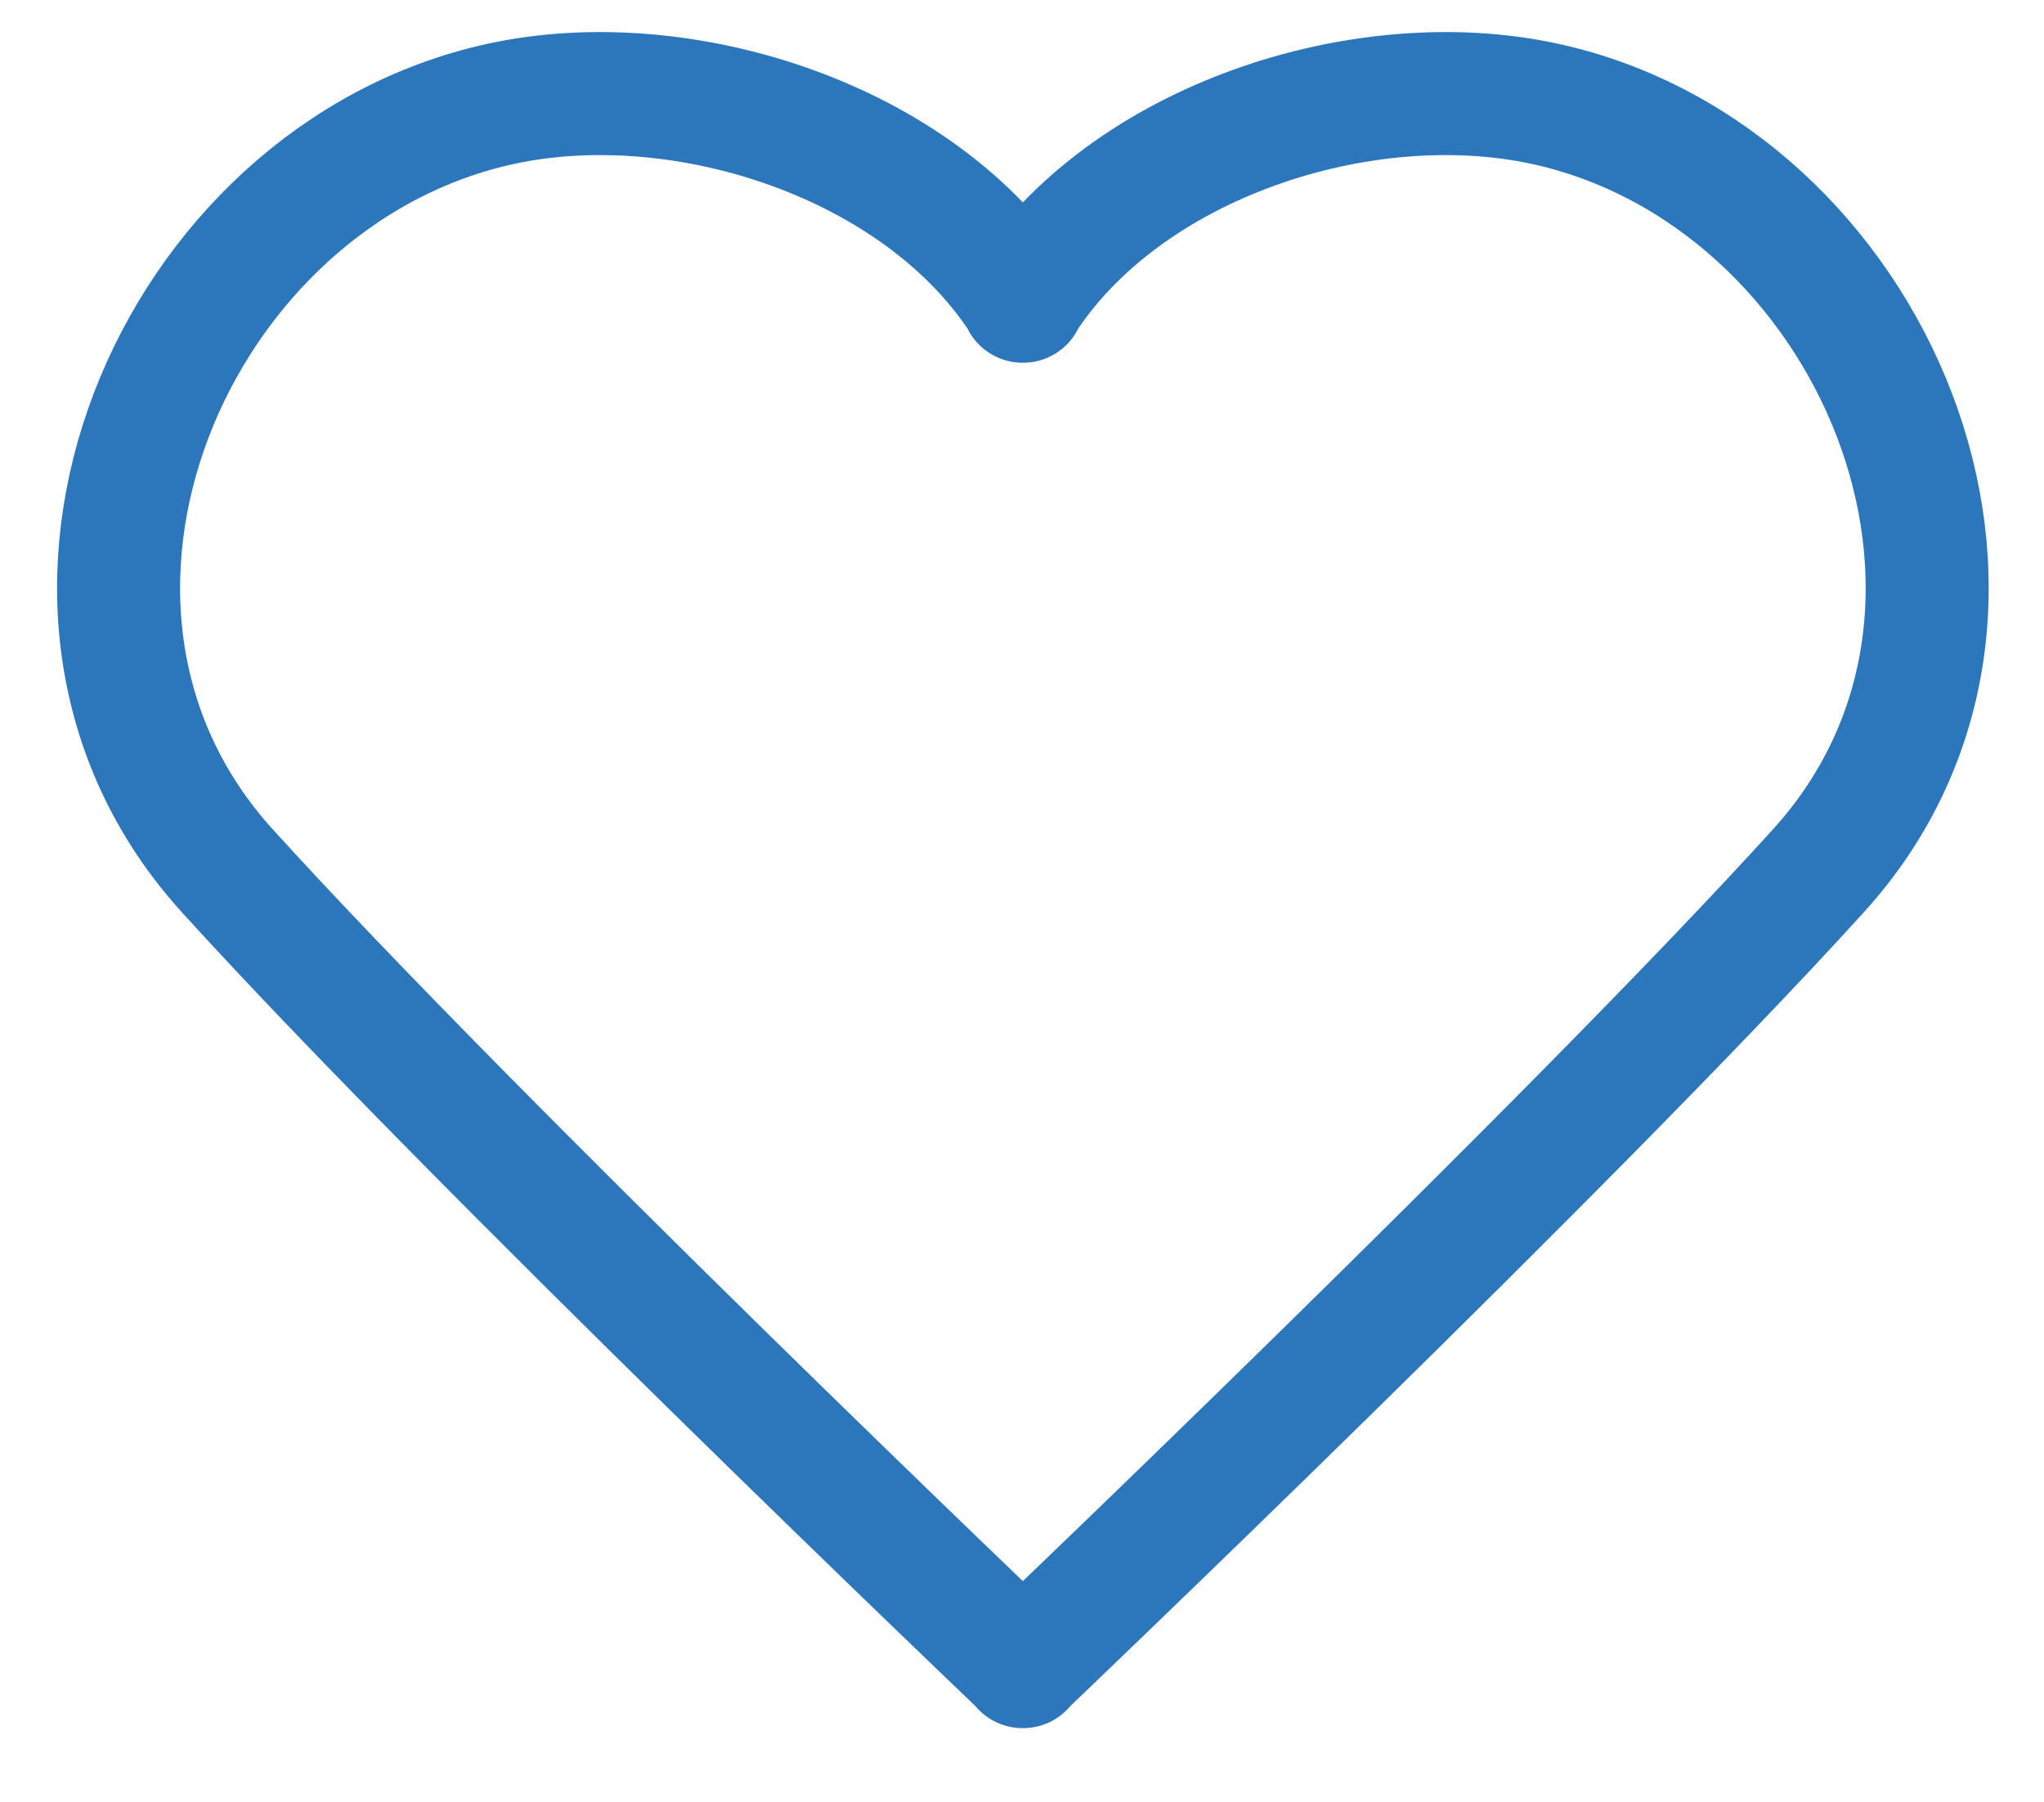
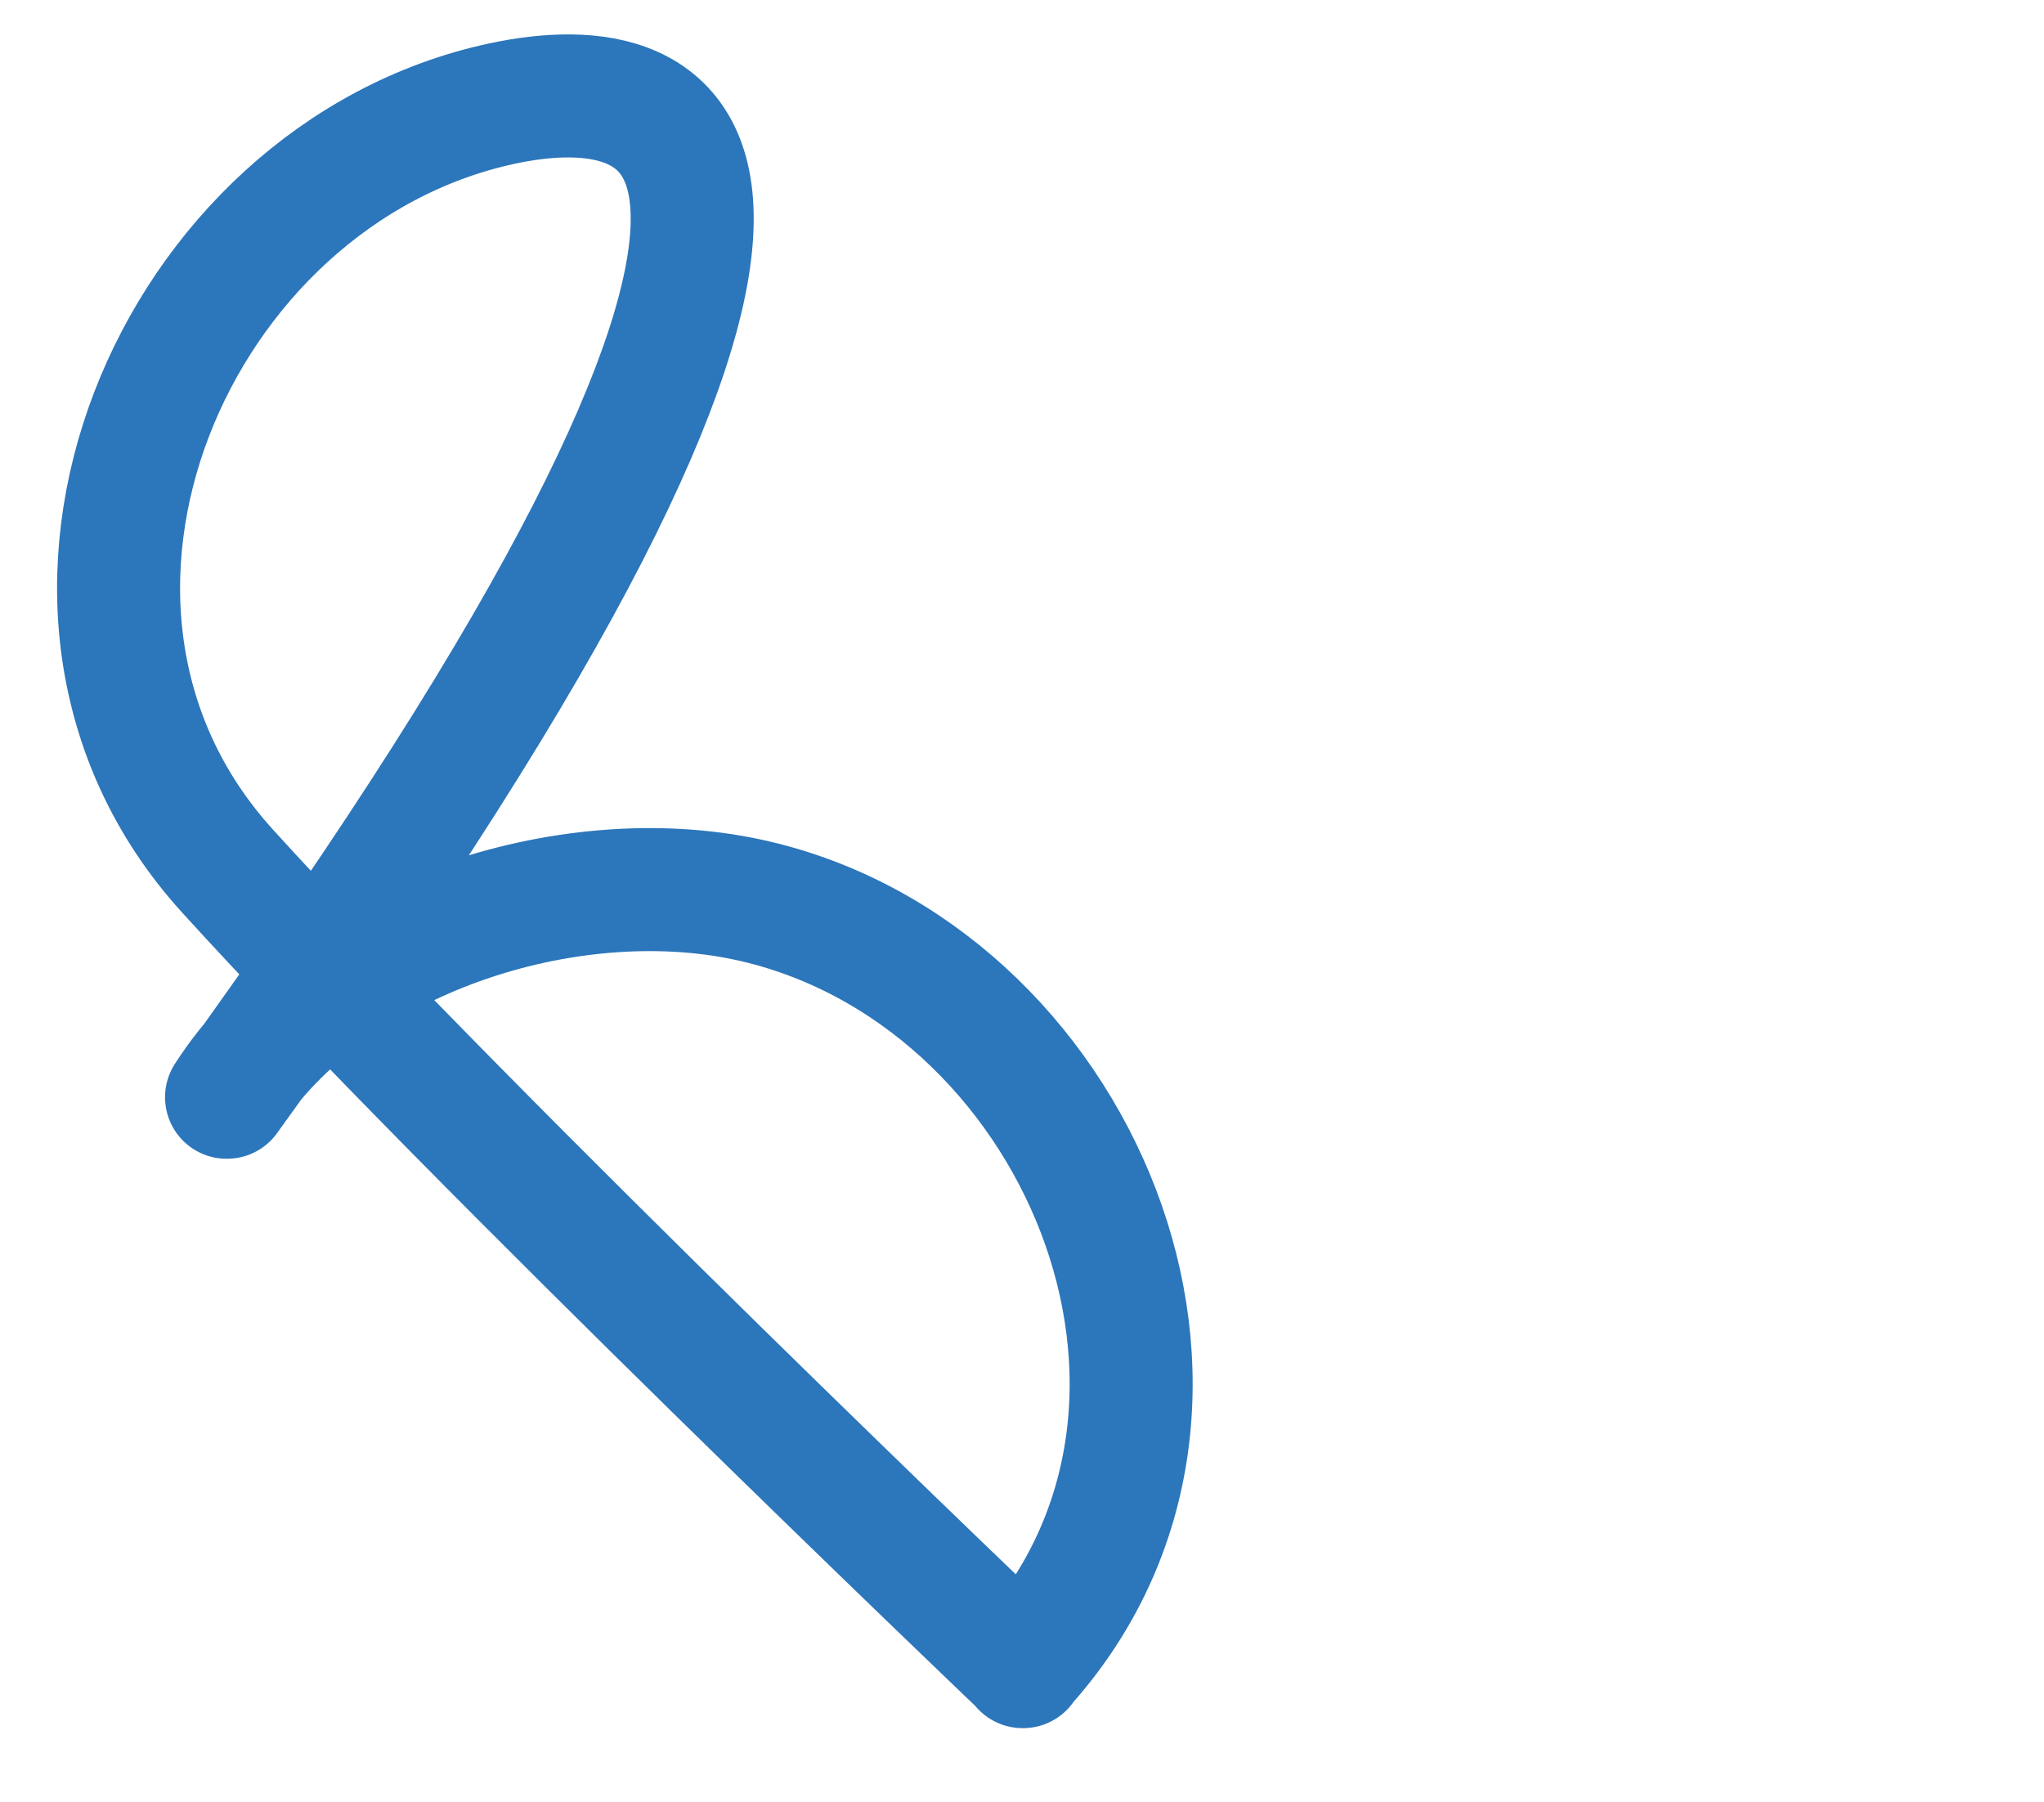
<svg xmlns="http://www.w3.org/2000/svg" id="Layer_1" viewBox="0 0 216 190.41">
  <defs>
    <style>.cls-1{fill:none;stroke:#2c76bb;stroke-linecap:round;stroke-linejoin:round;stroke-width:13px;}</style>
  </defs>
-   <path class="cls-1" d="M108.06,176.12s58.03-55.37,84.12-84.12c25.28-27.86,5.74-73.53-28.98-81.04-19.15-4.14-44.23,3.91-55.14,20.87h.06C97.22,14.87,72.14,6.82,52.99,10.96,18.26,18.46-1.27,64.14,24,92c26.09,28.75,84.12,84.12,84.12,84.12h-.06Z" />
+   <path class="cls-1" d="M108.06,176.12c25.28-27.86,5.74-73.53-28.98-81.04-19.15-4.14-44.23,3.91-55.14,20.87h.06C97.22,14.87,72.14,6.82,52.99,10.96,18.26,18.46-1.27,64.14,24,92c26.09,28.75,84.12,84.12,84.12,84.12h-.06Z" />
</svg>